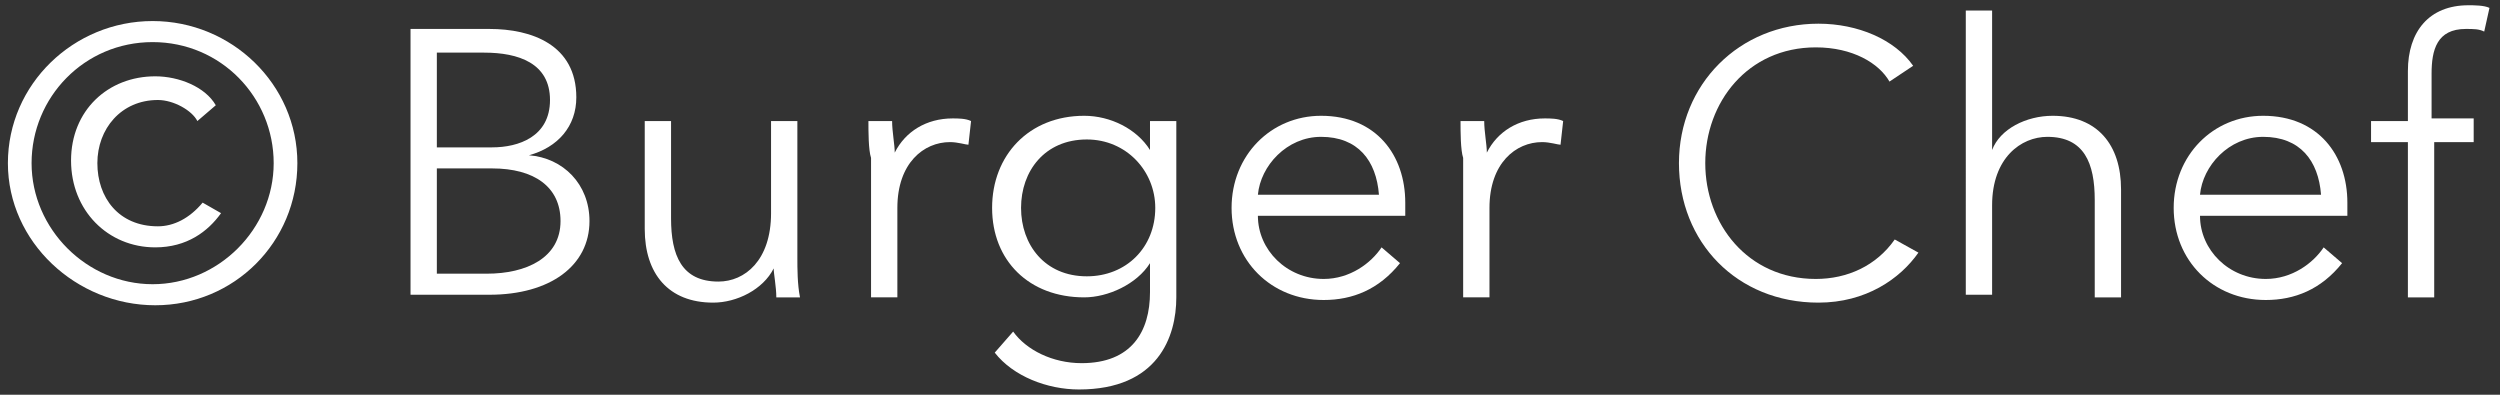
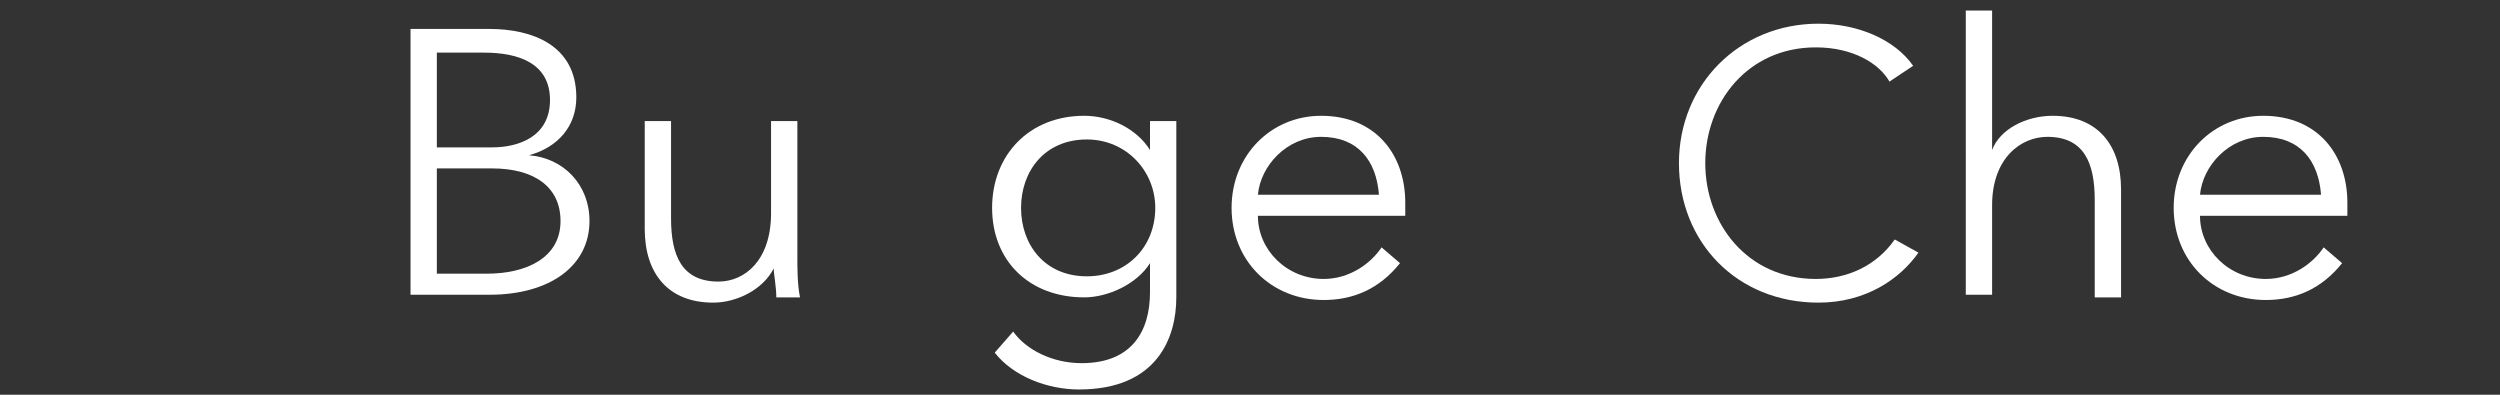
<svg xmlns="http://www.w3.org/2000/svg" version="1.1" id="_レイヤー_2" x="0px" y="0px" viewBox="0 0 95 15" style="enable-background:new 0 0 95 15;" xml:space="preserve">
  <rect x="0" y="0" width="95" height="15" fill="#333333" stroke="none" />
  <style type="text/css">
	.st0{fill:#FFFFFF;}
</style>
  <g id="layout">
-     <path class="st0" d="M0.3,6.2c0-3,2.5-5.4,5.5-5.4s5.5,2.4,5.5,5.4s-2.4,5.4-5.4,5.4S0.3,9.2,0.3,6.2z M1.2,6.2   c0,2.5,2.1,4.6,4.6,4.6s4.6-2.1,4.6-4.6S8.4,1.6,5.8,1.6S1.2,3.7,1.2,6.2z M8.4,8.1C7.9,8.8,7.1,9.4,5.9,9.4C4.1,9.4,2.7,8,2.7,6.1   s1.4-3.2,3.2-3.2c0.9,0,1.9,0.4,2.3,1.1L7.5,4.6C7.3,4.2,6.6,3.8,6,3.8c-1.4,0-2.3,1.1-2.3,2.4s0.8,2.4,2.3,2.4   c0.6,0,1.2-0.3,1.7-0.9L8.4,8.1z" />
    <path class="st0" d="M15.6,1.1h3c1.6,0,3.3,0.6,3.3,2.6c0,1.1-0.7,1.9-1.8,2.2v0c1.3,0.1,2.3,1.1,2.3,2.5c0,1.7-1.5,2.8-3.8,2.8h-3   C15.6,11.3,15.6,1.1,15.6,1.1z M16.6,5.6h2.1c1,0,2.2-0.4,2.2-1.8S19.7,2,18.4,2h-1.8V5.6z M16.6,10.4h1.9c1.5,0,2.8-0.6,2.8-2   c0-1.3-1-2-2.6-2h-2.1V10.4z" />
    <path class="st0" d="M29.5,11.3c0-0.4-0.1-0.9-0.1-1.1h0c-0.4,0.8-1.4,1.3-2.3,1.3c-1.7,0-2.6-1.1-2.6-2.8V4.6h1v3.7   c0,1.4,0.4,2.4,1.8,2.4c1,0,2-0.8,2-2.6V4.6h1v5.2c0,0.4,0,1,0.1,1.5C30.5,11.3,29.5,11.3,29.5,11.3z" />
-     <path class="st0" d="M33,4.6h0.9c0,0.4,0.1,0.9,0.1,1.2h0c0.4-0.8,1.2-1.3,2.2-1.3c0.2,0,0.5,0,0.7,0.1l-0.1,0.9   c-0.1,0-0.4-0.1-0.7-0.1c-1,0-2,0.8-2,2.5v3.4h-1V6C33,5.7,33,5,33,4.6L33,4.6z" />
    <path class="st0" d="M38.5,12.6c0.5,0.7,1.5,1.2,2.6,1.2c1.9,0,2.6-1.2,2.6-2.7V10h0c-0.5,0.8-1.6,1.3-2.5,1.3   c-2.1,0-3.5-1.4-3.5-3.4s1.4-3.5,3.5-3.5c1,0,2,0.5,2.5,1.3h0V4.6h1v6.7c0,1.5-0.7,3.5-3.7,3.5c-1.2,0-2.5-0.5-3.2-1.4L38.5,12.6   L38.5,12.6z M41.3,10.5c1.5,0,2.6-1.1,2.6-2.6c0-1.4-1.1-2.6-2.6-2.6c-1.6,0-2.5,1.2-2.5,2.6S39.7,10.5,41.3,10.5z" />
    <path class="st0" d="M53.4,8.2h-5.6c0,1.3,1.1,2.4,2.5,2.4c1,0,1.8-0.6,2.2-1.2l0.7,0.6c-0.8,1-1.8,1.4-2.9,1.4   c-2,0-3.5-1.5-3.5-3.5s1.5-3.5,3.4-3.5c2.1,0,3.2,1.5,3.2,3.3C53.4,7.9,53.4,8,53.4,8.2z M52.4,7.4c-0.1-1.3-0.8-2.2-2.2-2.2   c-1.3,0-2.3,1.1-2.4,2.2H52.4z" />
-     <path class="st0" d="M55.5,4.6h0.9c0,0.4,0.1,0.9,0.1,1.2h0c0.4-0.8,1.2-1.3,2.2-1.3c0.2,0,0.5,0,0.7,0.1l-0.1,0.9   c-0.1,0-0.4-0.1-0.7-0.1c-1,0-2,0.8-2,2.5v3.4h-1V6C55.5,5.7,55.5,5,55.5,4.6L55.5,4.6z" />
    <path class="st0" d="M72.9,9.6c-0.7,1-2,1.9-3.8,1.9c-3.1,0-5.3-2.3-5.3-5.3s2.3-5.3,5.3-5.3c1.5,0,2.9,0.6,3.6,1.6l-0.9,0.6   c-0.4-0.7-1.4-1.3-2.8-1.3c-2.6,0-4.2,2.1-4.2,4.4s1.6,4.4,4.2,4.4c1.2,0,2.3-0.5,3-1.5L72.9,9.6L72.9,9.6z" />
    <path class="st0" d="M75.7,5.7C76,4.9,77,4.4,78,4.4c1.7,0,2.6,1.1,2.6,2.8v4.1h-1V7.6c0-1.4-0.4-2.4-1.8-2.4c-1,0-2.1,0.8-2.1,2.6   v3.4h-1V0.4h1L75.7,5.7L75.7,5.7L75.7,5.7z" />
    <path class="st0" d="M89.2,8.2h-5.6c0,1.3,1.1,2.4,2.5,2.4c1,0,1.8-0.6,2.2-1.2l0.7,0.6c-0.8,1-1.8,1.4-2.9,1.4   c-2,0-3.5-1.5-3.5-3.5s1.5-3.5,3.4-3.5c2.1,0,3.2,1.5,3.2,3.3C89.2,7.9,89.2,8,89.2,8.2z M88.2,7.4c-0.1-1.3-0.8-2.2-2.2-2.2   c-1.3,0-2.3,1.1-2.4,2.2H88.2z" />
-     <path class="st0" d="M94.1,5.4h-1.6v5.9h-1V5.4h-1.4V4.6h1.4V2.7c0-1.5,0.8-2.5,2.3-2.5c0.2,0,0.6,0,0.8,0.1l-0.2,0.9   c-0.2-0.1-0.4-0.1-0.7-0.1c-1.1,0-1.3,0.8-1.3,1.7v1.7h1.6V5.4z" />
  </g>
</svg>